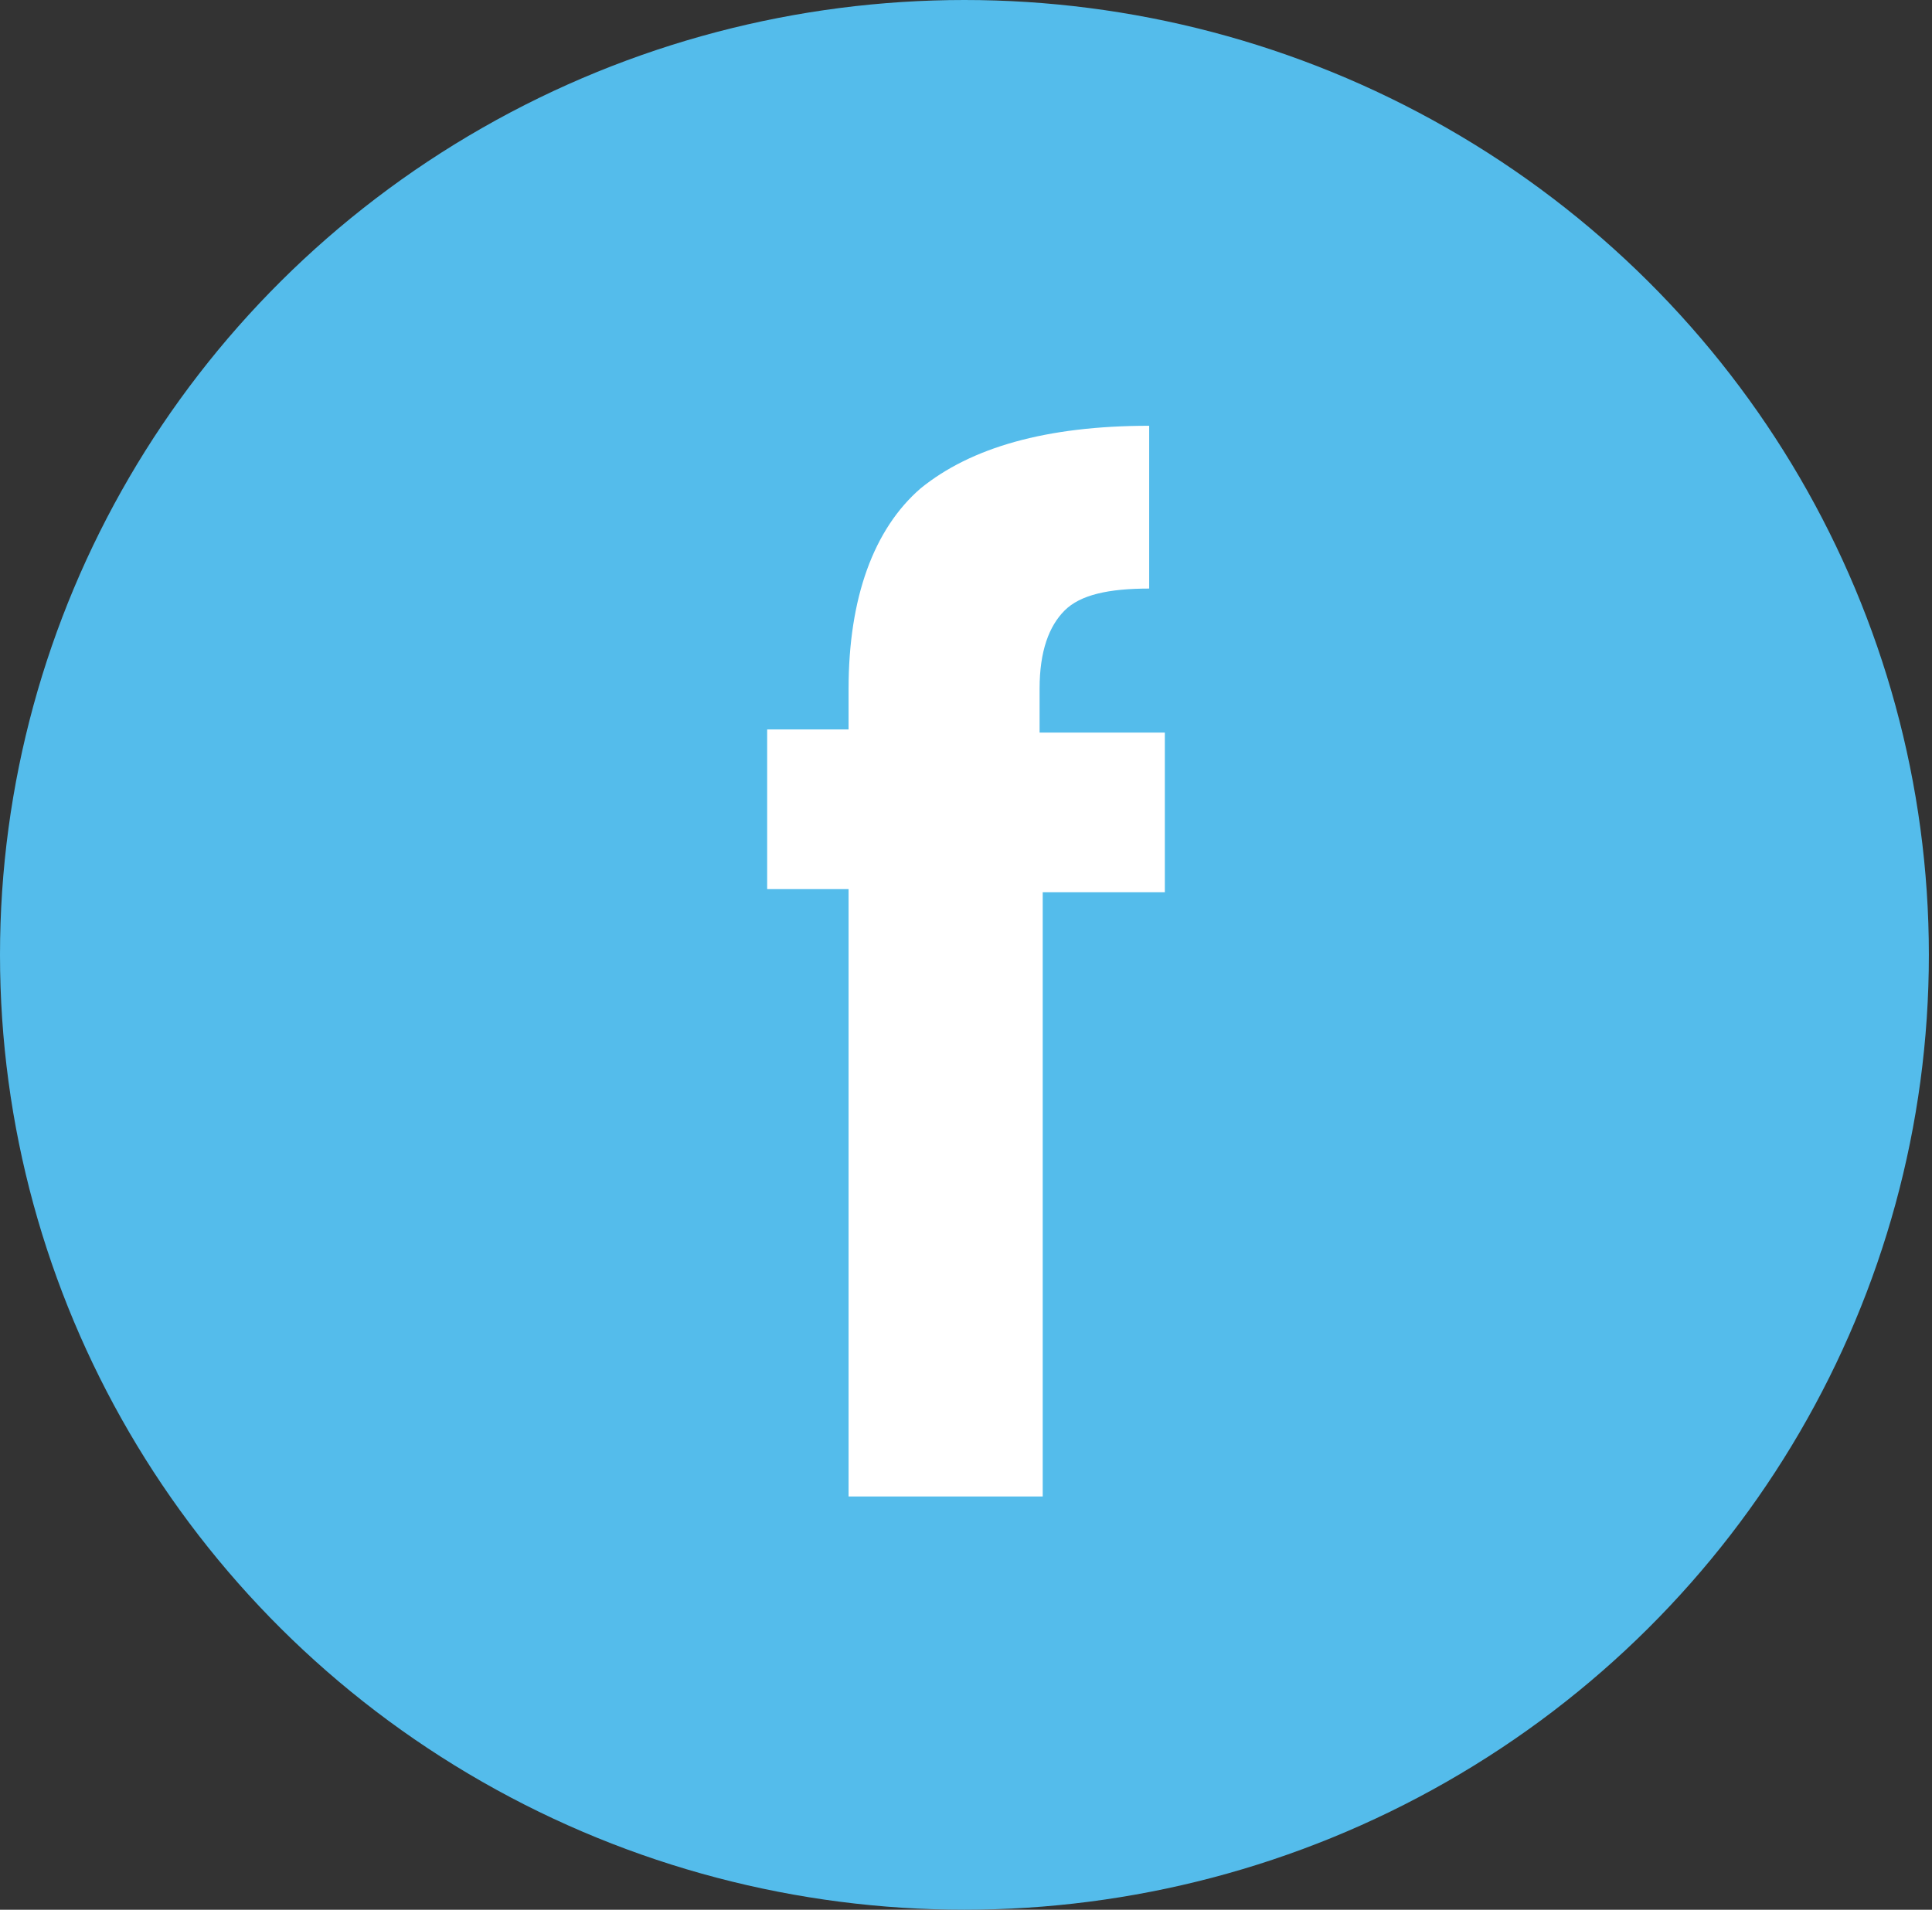
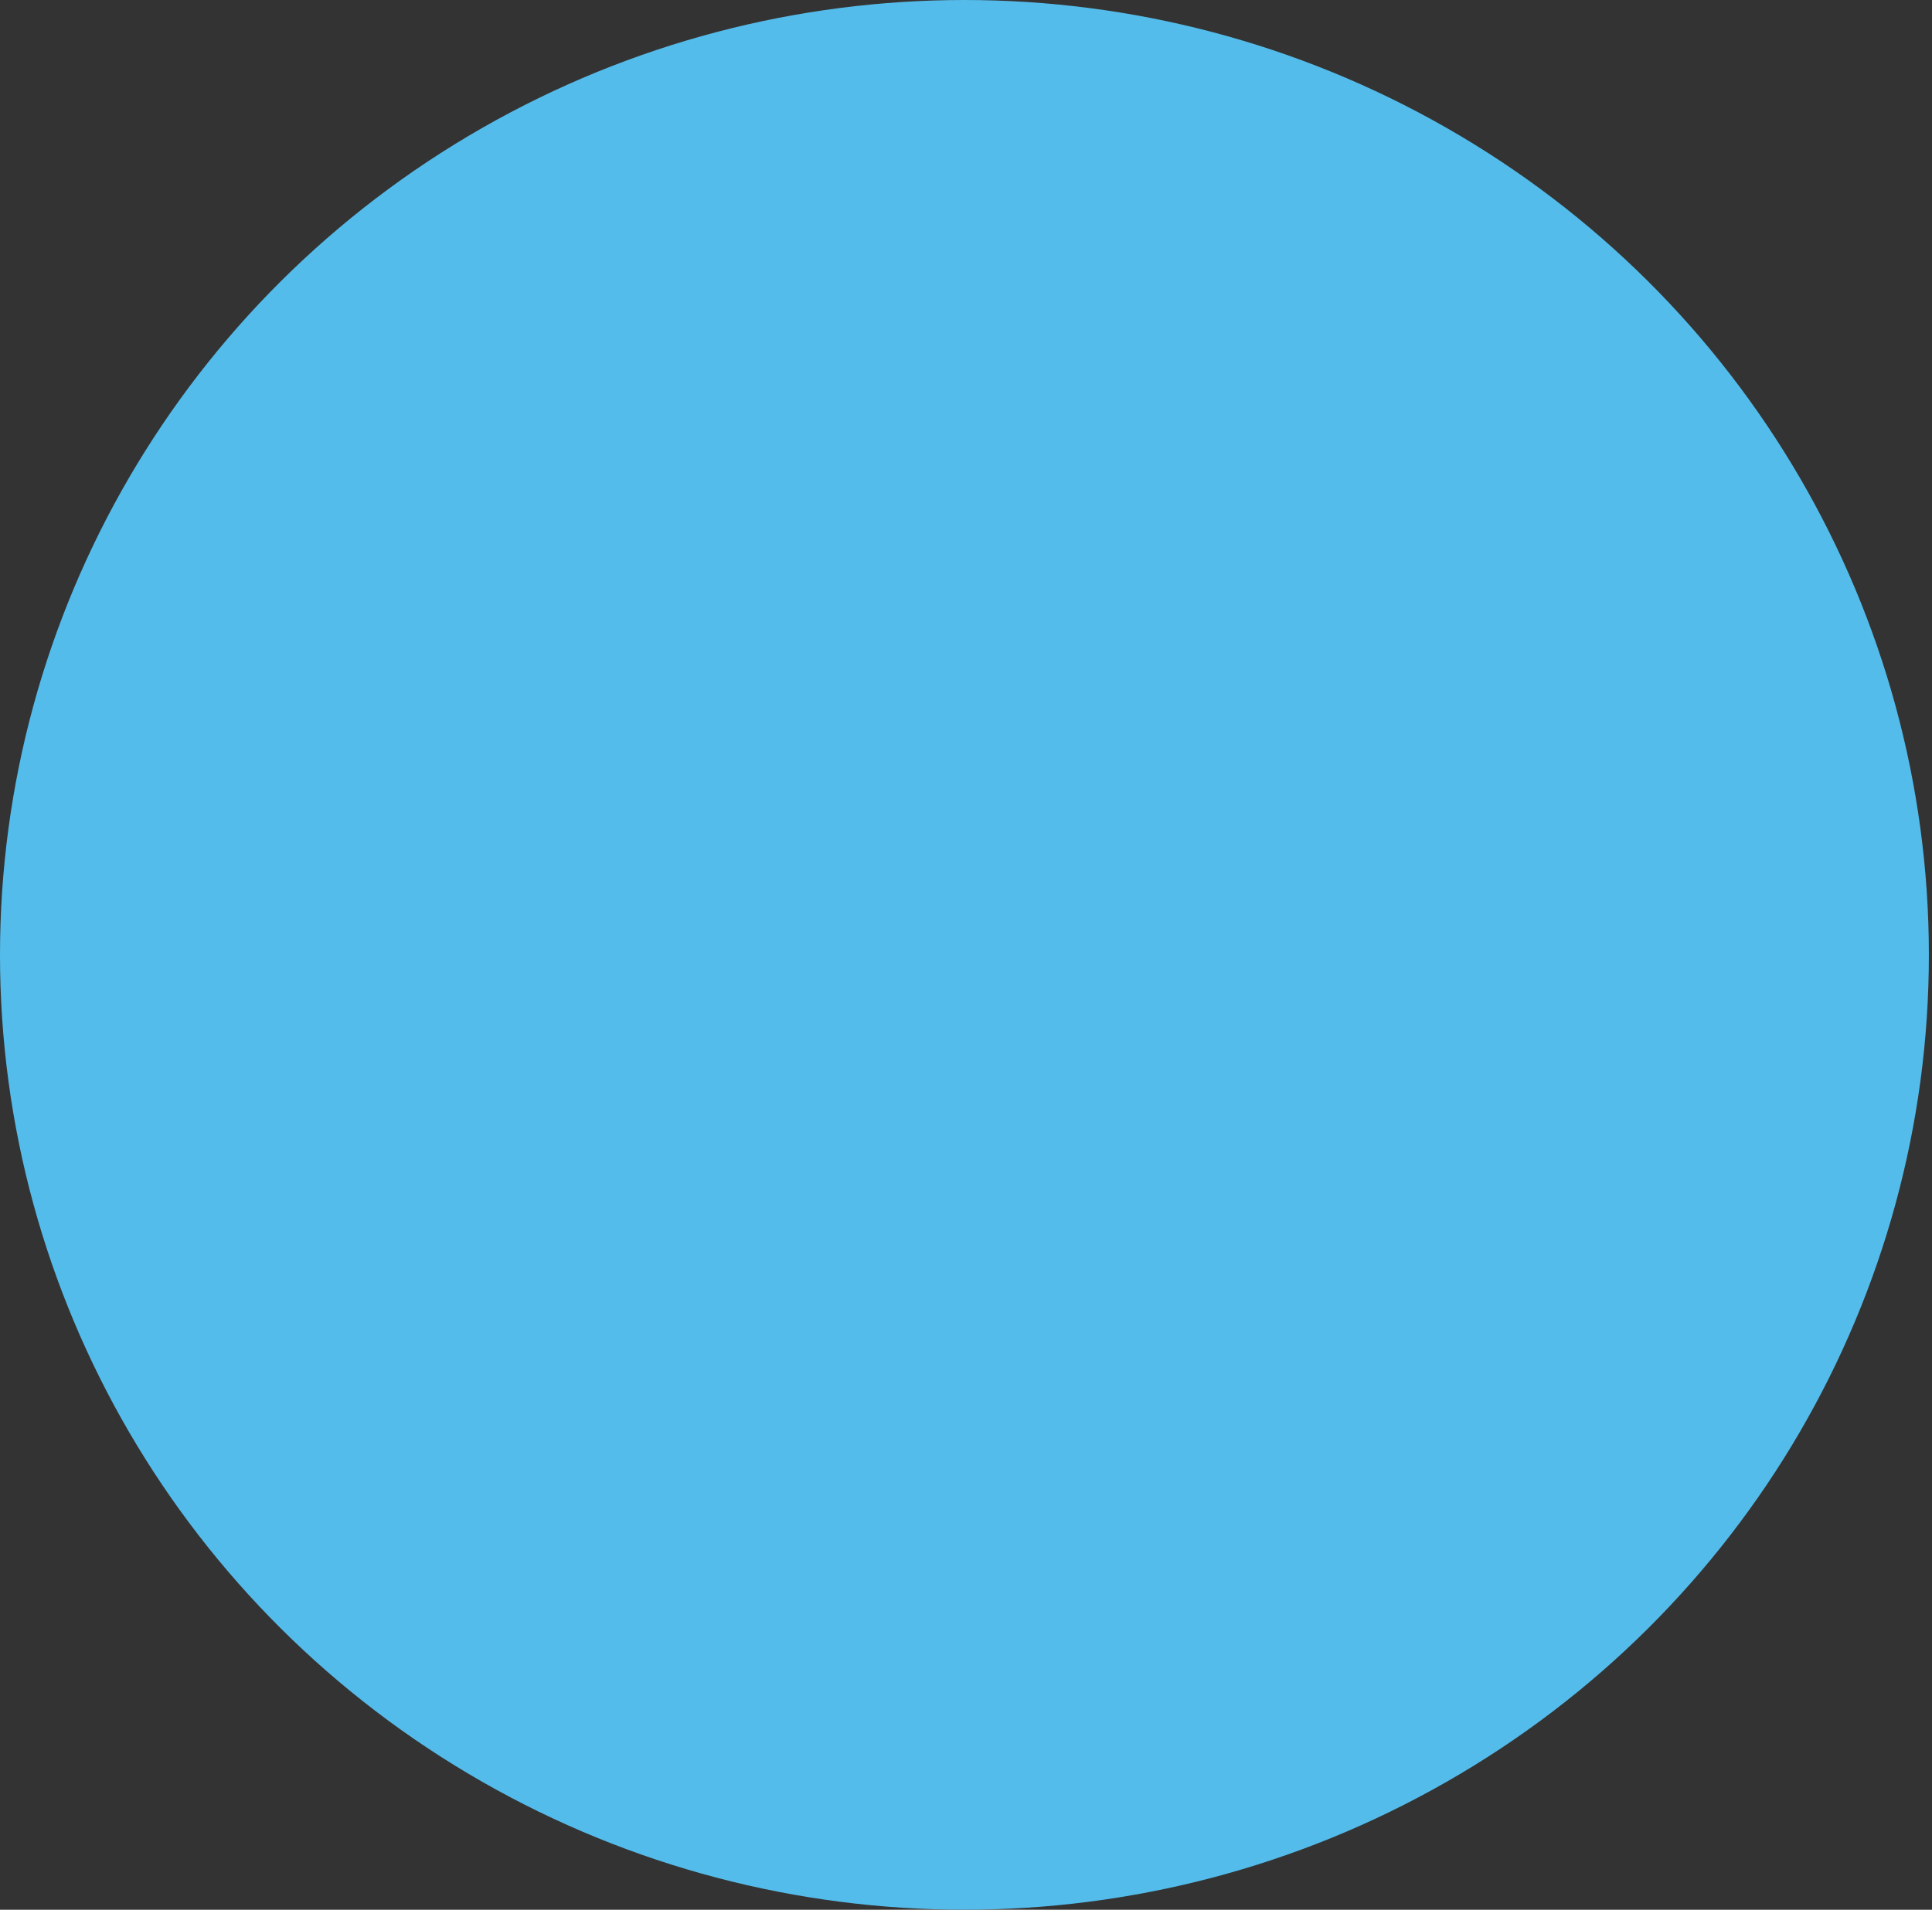
<svg xmlns="http://www.w3.org/2000/svg" version="1.1" id="Layer_1" x="0px" y="0px" width="61.7px" height="61px" viewBox="0 0 61.7 61" style="enable-background:new 0 0 61.7 61;" xml:space="preserve">
  <rect x="0" y="0" width="61.7" height="61" fill="#333333" stroke="none" />
  <style type="text/css">
	.st0{fill:#54BCEB;}
	.st1{fill:#FFFFFF;}
</style>
  <ellipse class="st0" cx="30.8" cy="30.5" rx="30.8" ry="30.5" />
  <g>
-     <path class="st1" d="M37.2,23.4v5.1h-3.9v19.3h-6.2V28.4h-2.6v-5.1h2.6V22c0-2.9,0.8-5.1,2.3-6.4c1.6-1.3,4-2,7.3-2v5.2   c-1.3,0-2.2,0.2-2.7,0.7c-0.5,0.5-0.8,1.3-0.8,2.5v1.4H37.2z" />
-   </g>
+     </g>
  <g>
</g>
  <g>
</g>
  <g>
</g>
  <g>
</g>
  <g>
</g>
  <g>
</g>
  <g>
</g>
  <g>
</g>
  <g>
</g>
  <g>
</g>
  <g>
</g>
  <g>
</g>
  <g>
</g>
  <g>
</g>
  <g>
</g>
</svg>